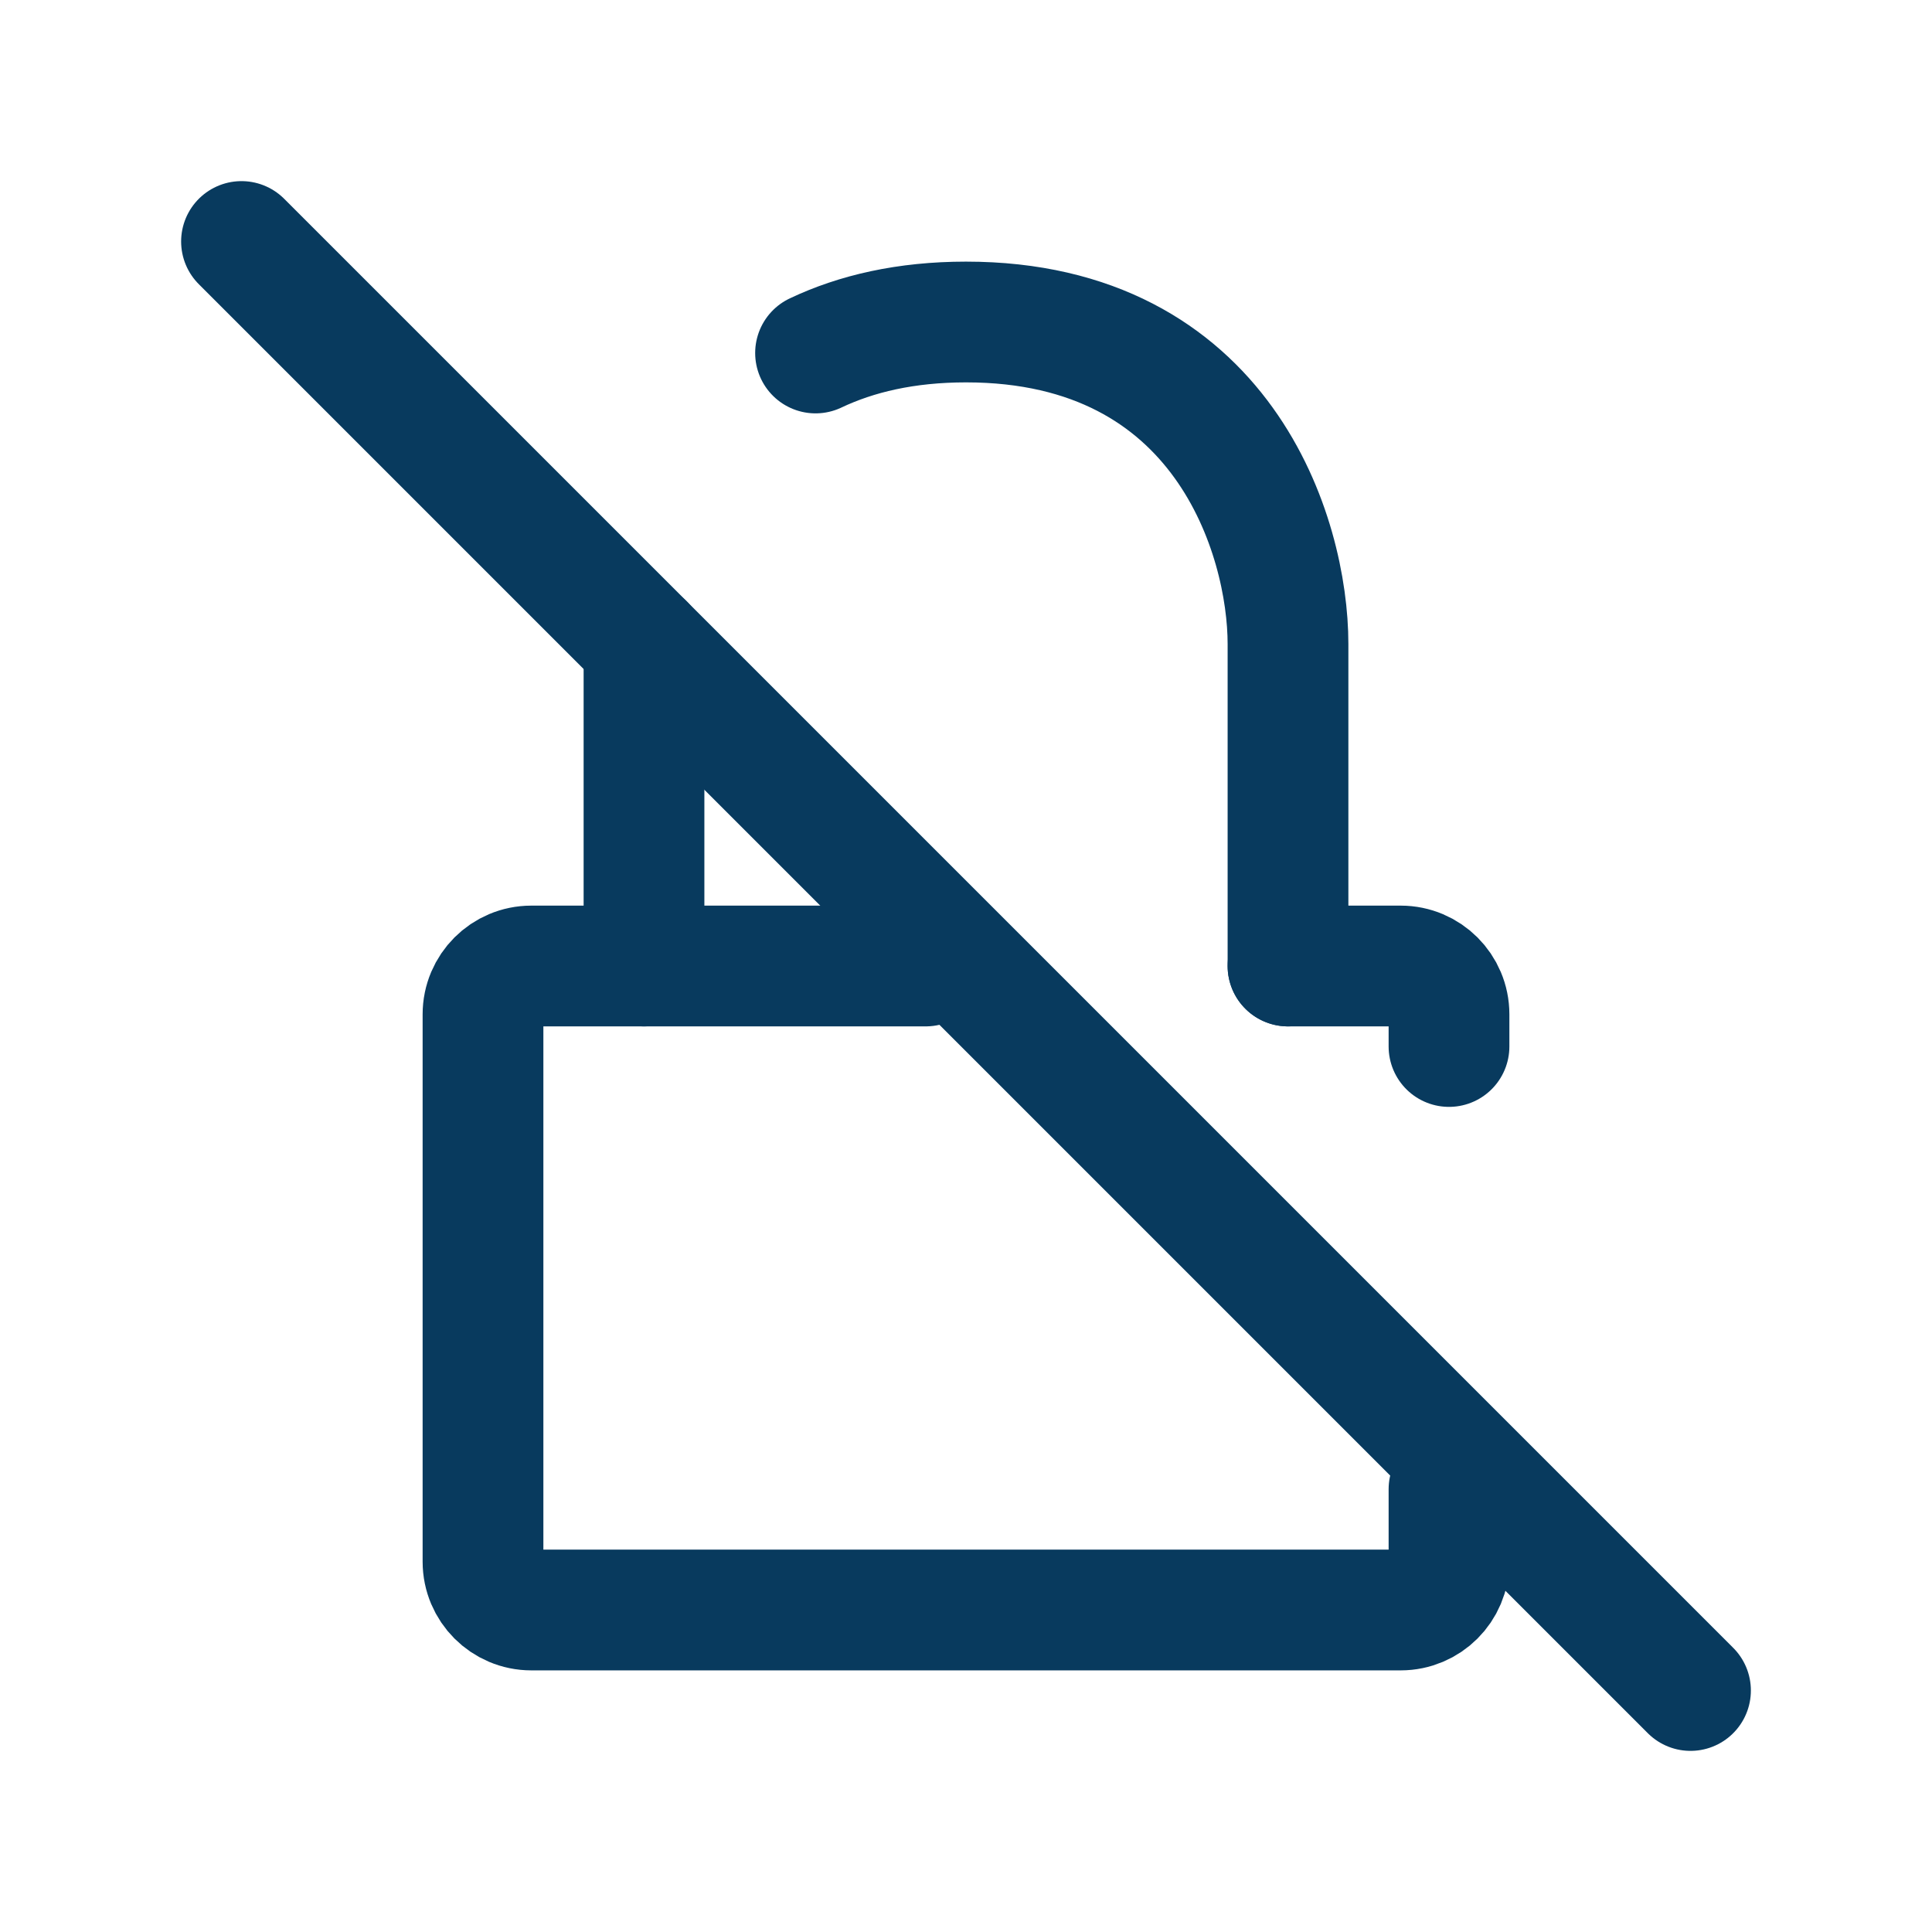
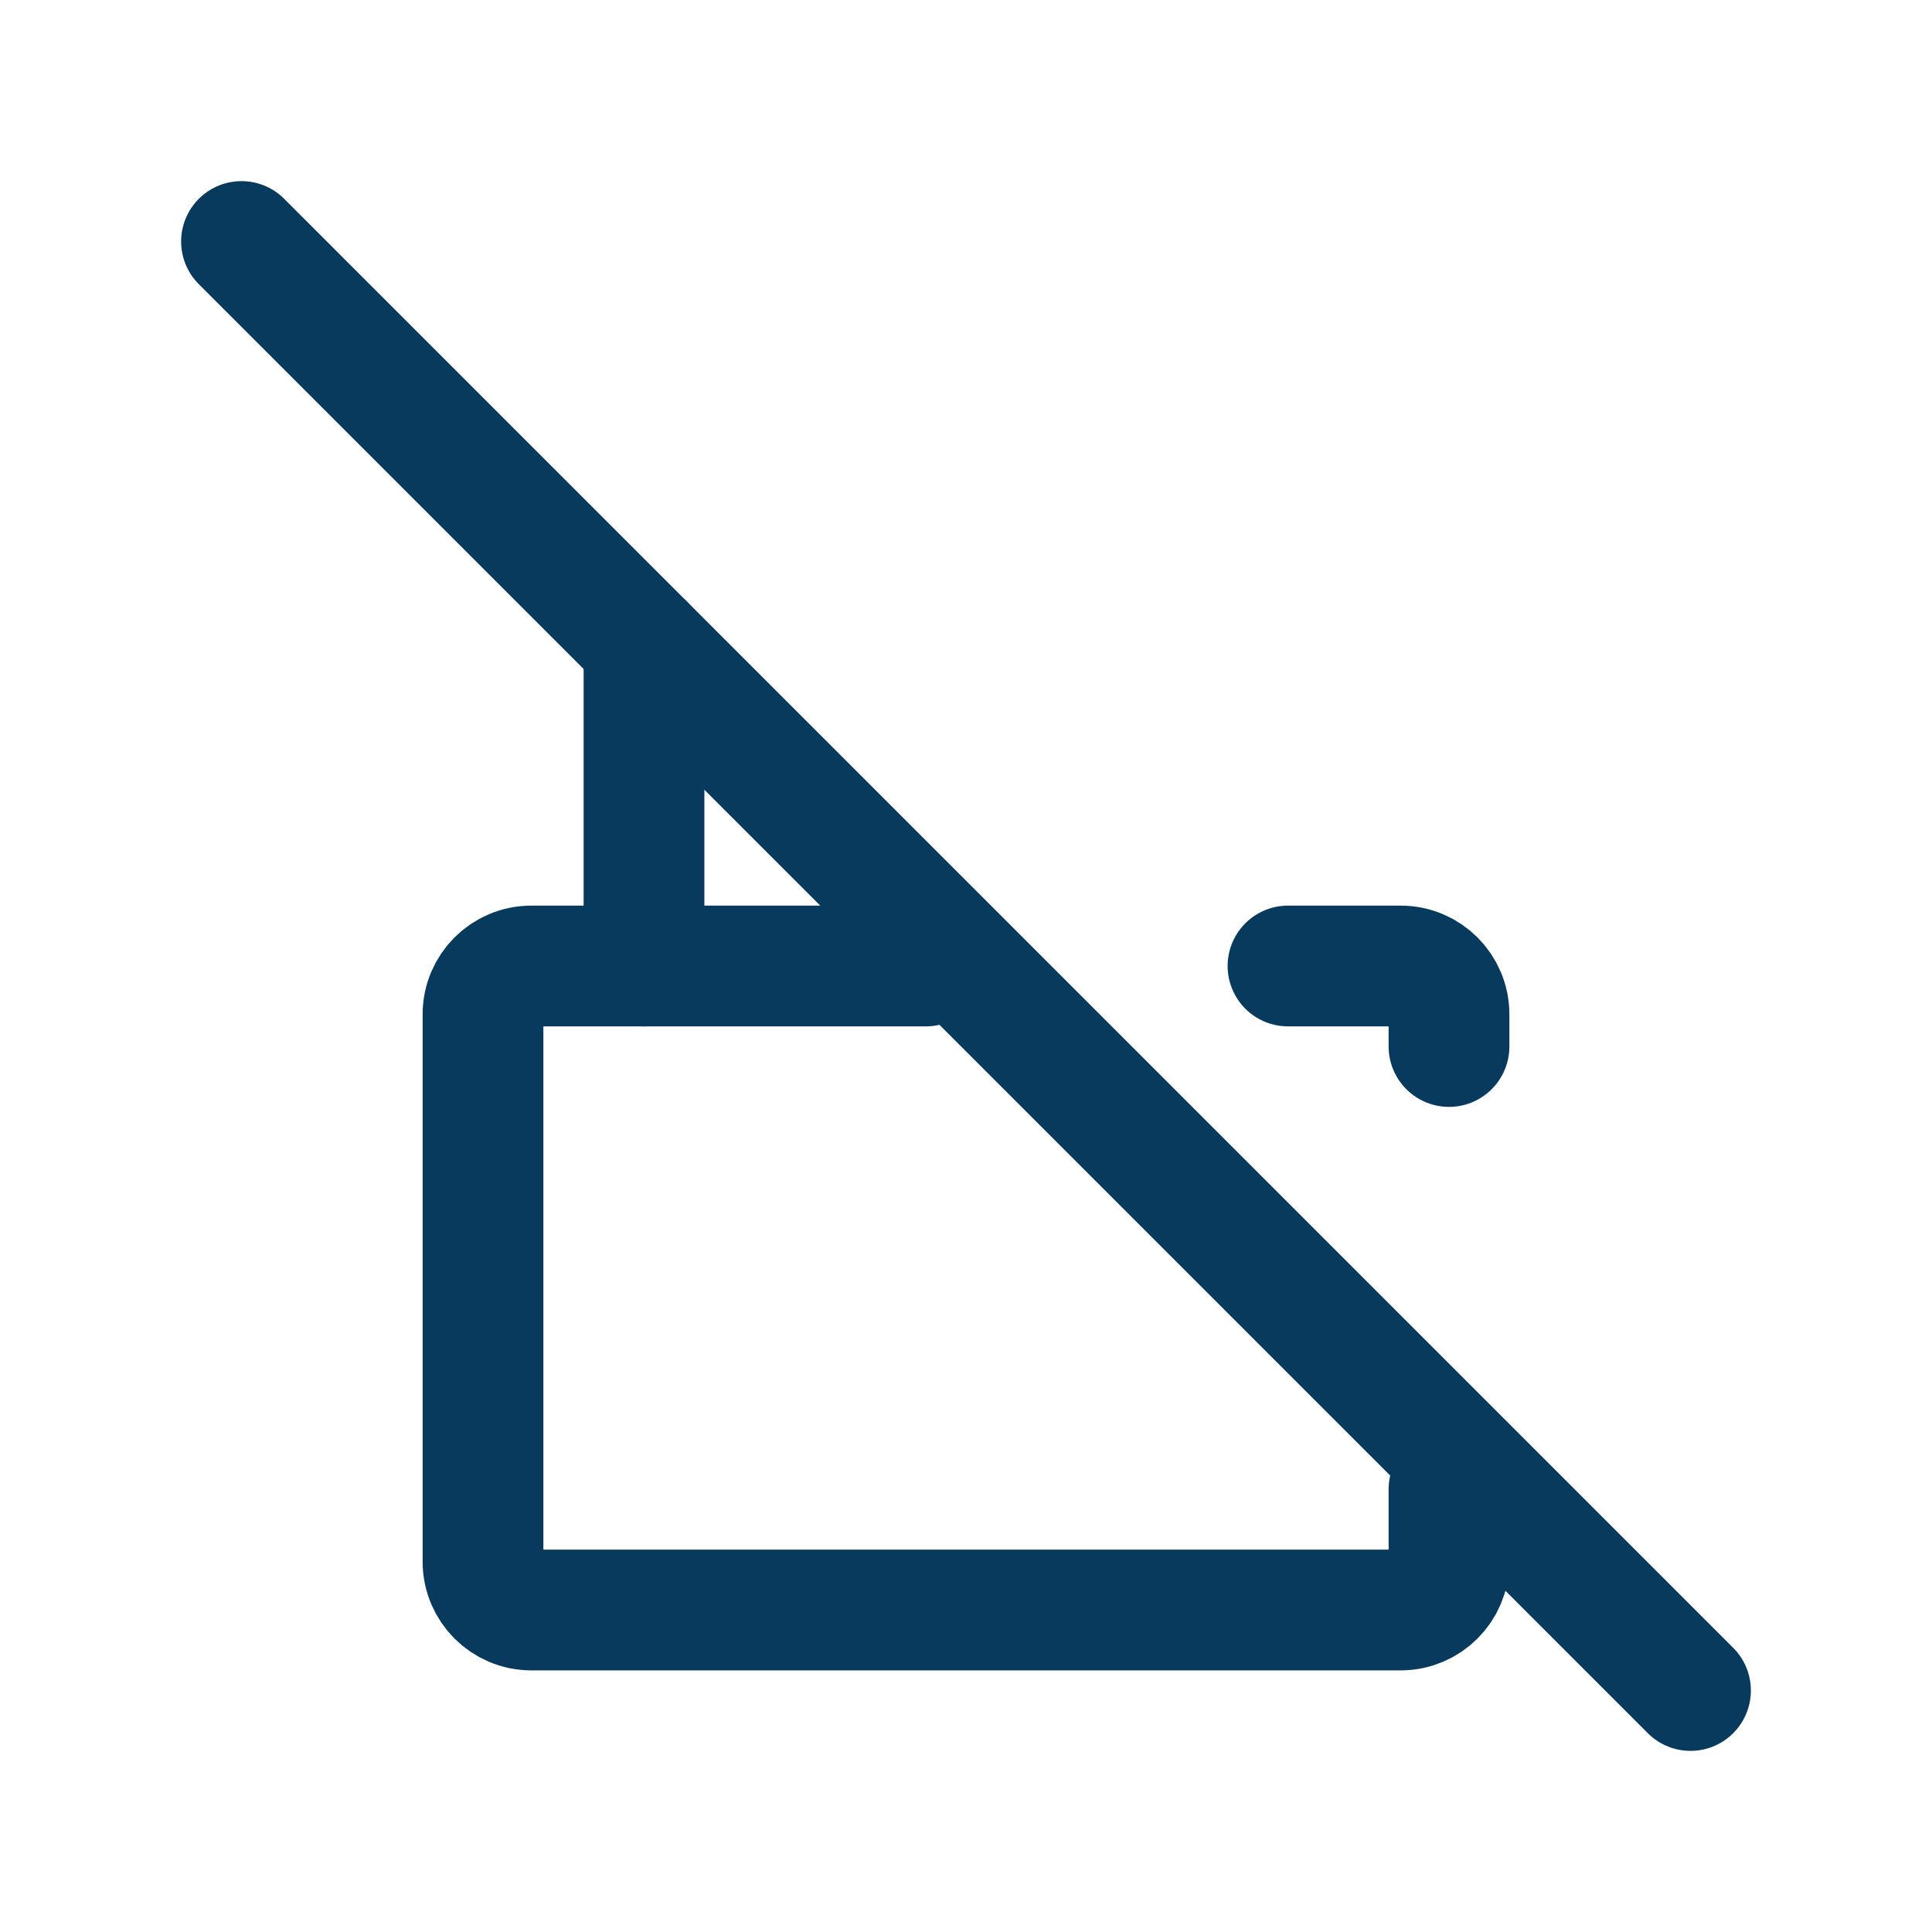
<svg xmlns="http://www.w3.org/2000/svg" width="800px" height="800px" viewBox="0 0 24 24" fill="none">
  <path d="M11.5 12H6.6C6.269 12 6 12.269 6 12.6V19.4C6 19.731 6.269 20 6.6 20H17.4C17.731 20 18 19.731 18 19.4V18.5" stroke="rgb(8, 58, 94)" stroke-width="1.5" stroke-linecap="round" stroke-linejoin="round" />
-   <path d="M16 12V8C16 6.667 15.2 4 12 4C11.253 4 10.637 4.145 10.131 4.385" stroke="rgb(8, 58, 94)" stroke-width="1.5" stroke-linecap="round" stroke-linejoin="round" />
  <path d="M16 12H17.4C17.731 12 18 12.269 18 12.6V13" stroke="rgb(8, 58, 94)" stroke-width="1.5" stroke-linecap="round" stroke-linejoin="round" />
  <path d="M8 8V8.5V12" stroke="rgb(8, 58, 94)" stroke-width="1.5" stroke-linecap="round" stroke-linejoin="round" />
  <path d="M3 3L21 21" stroke="rgb(8, 58, 94)" stroke-width="1.5" stroke-linecap="round" stroke-linejoin="round" />
</svg>